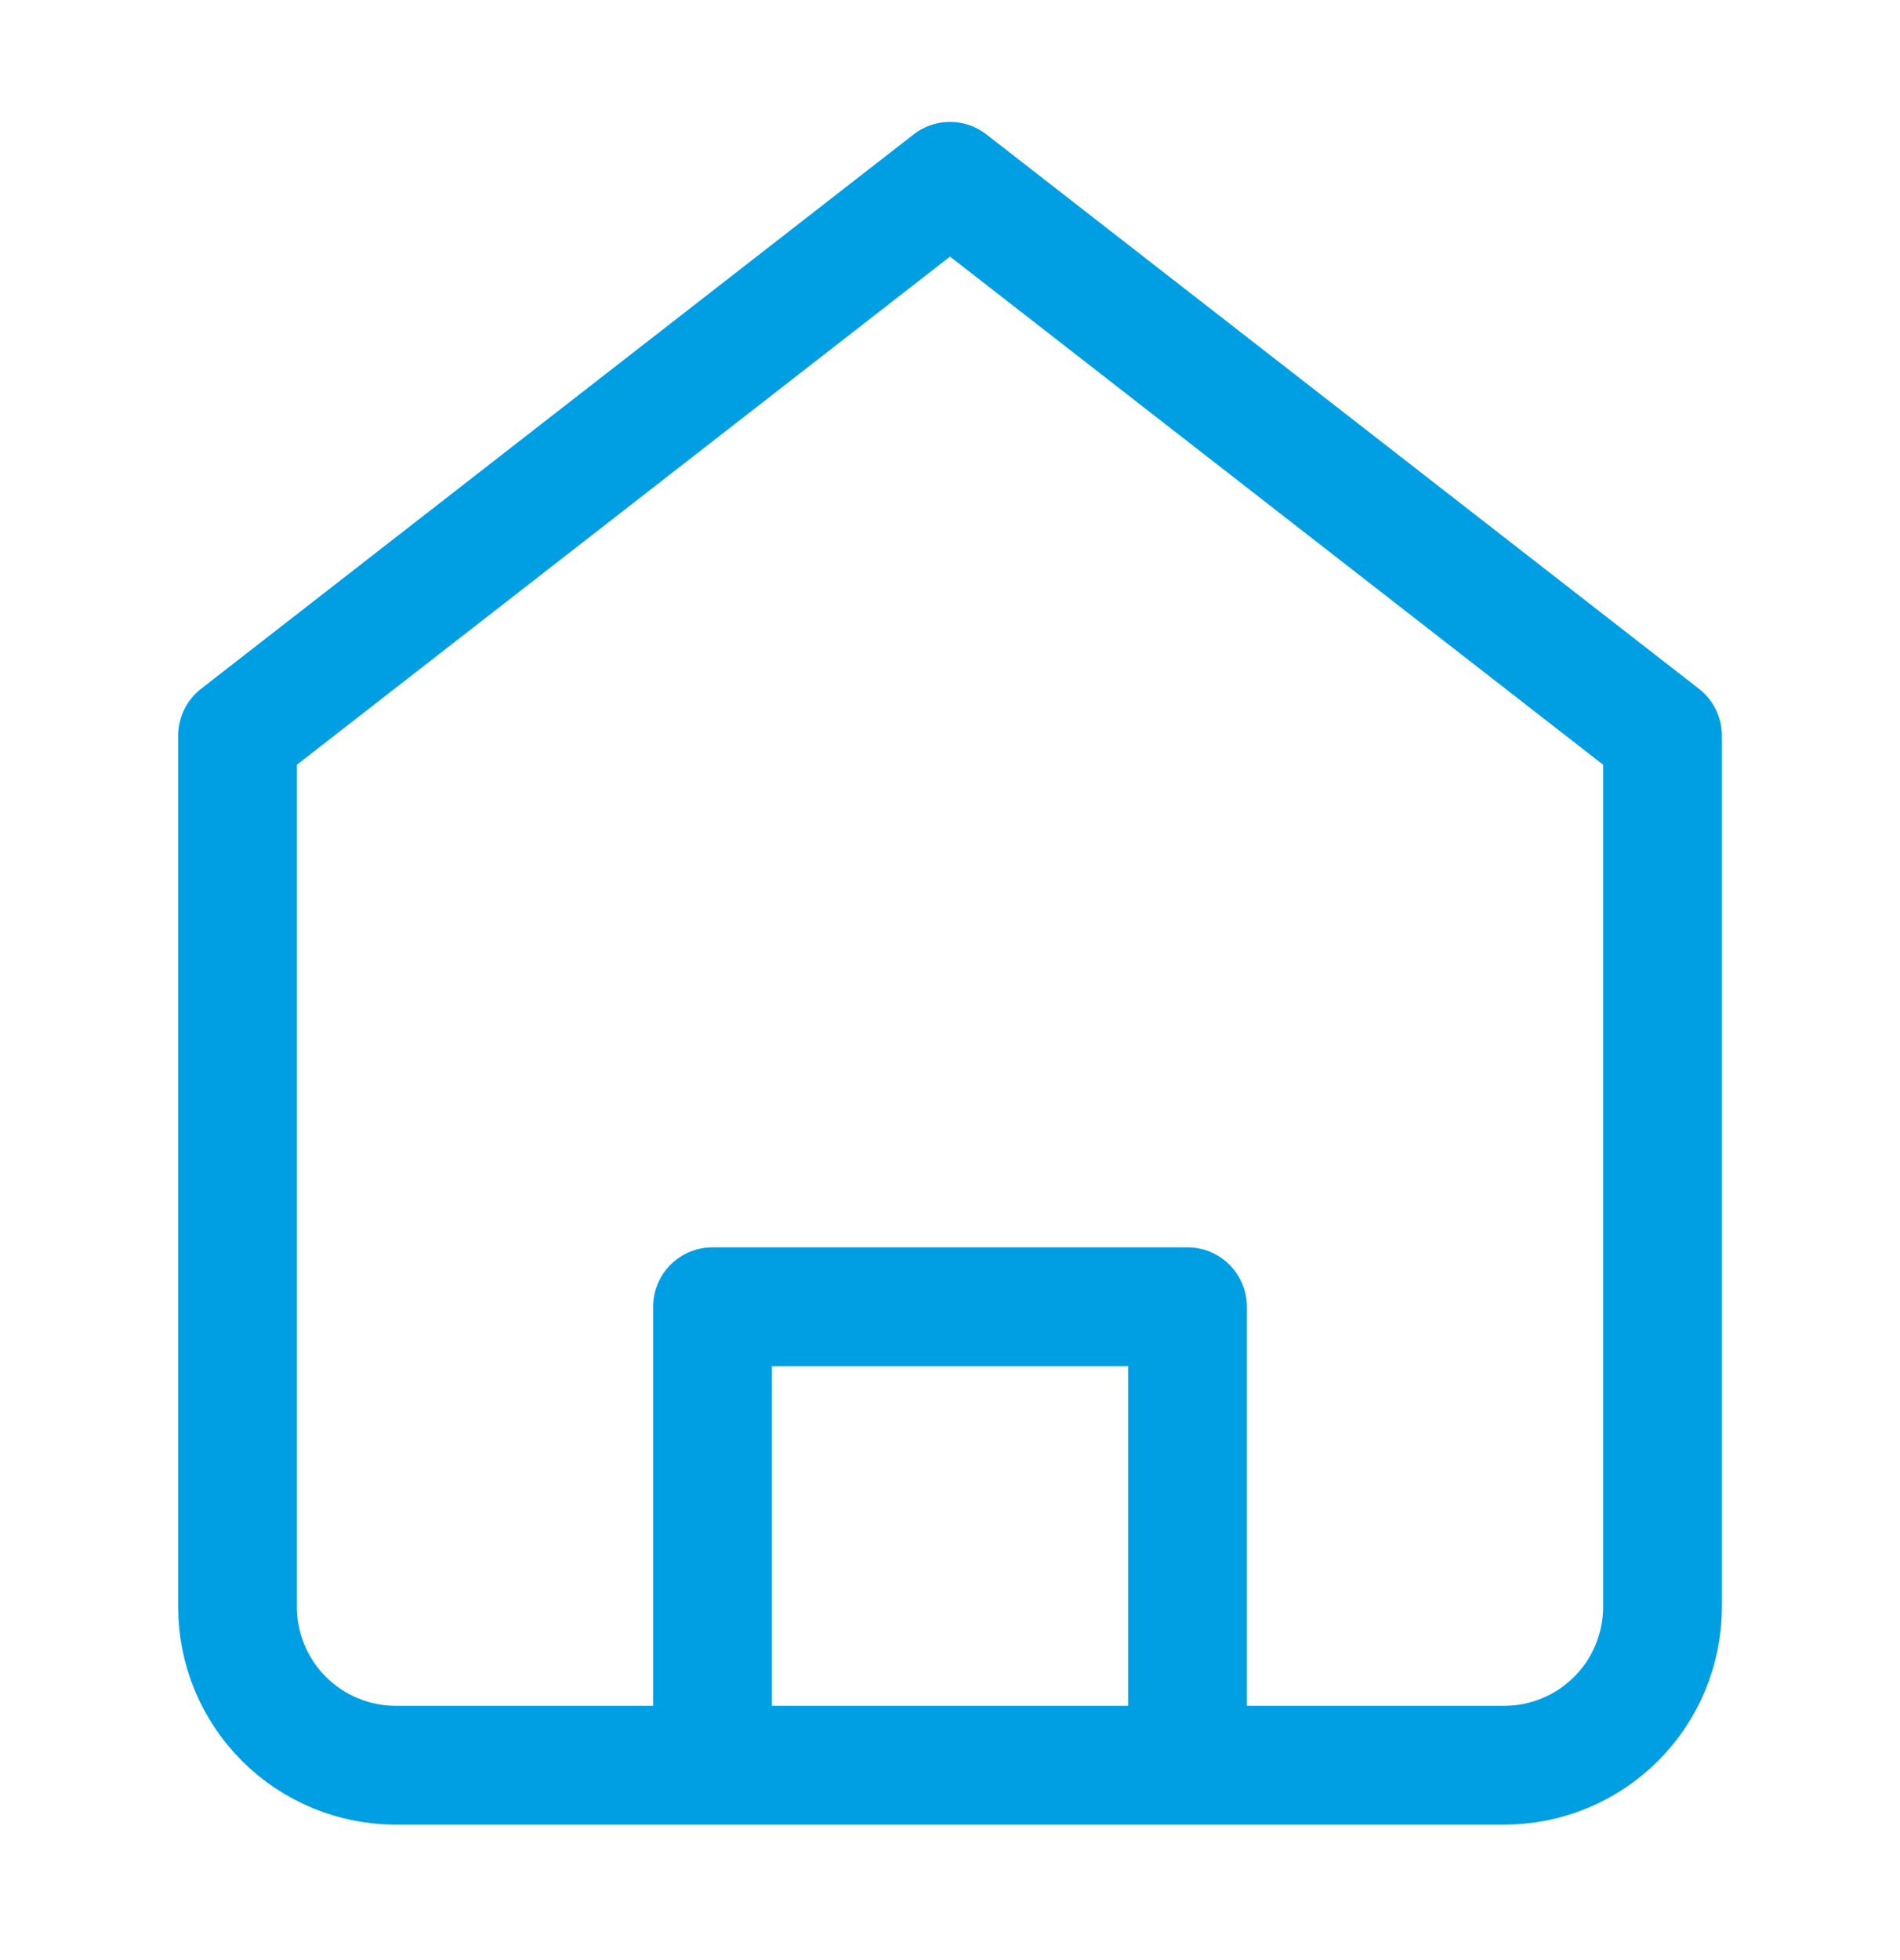
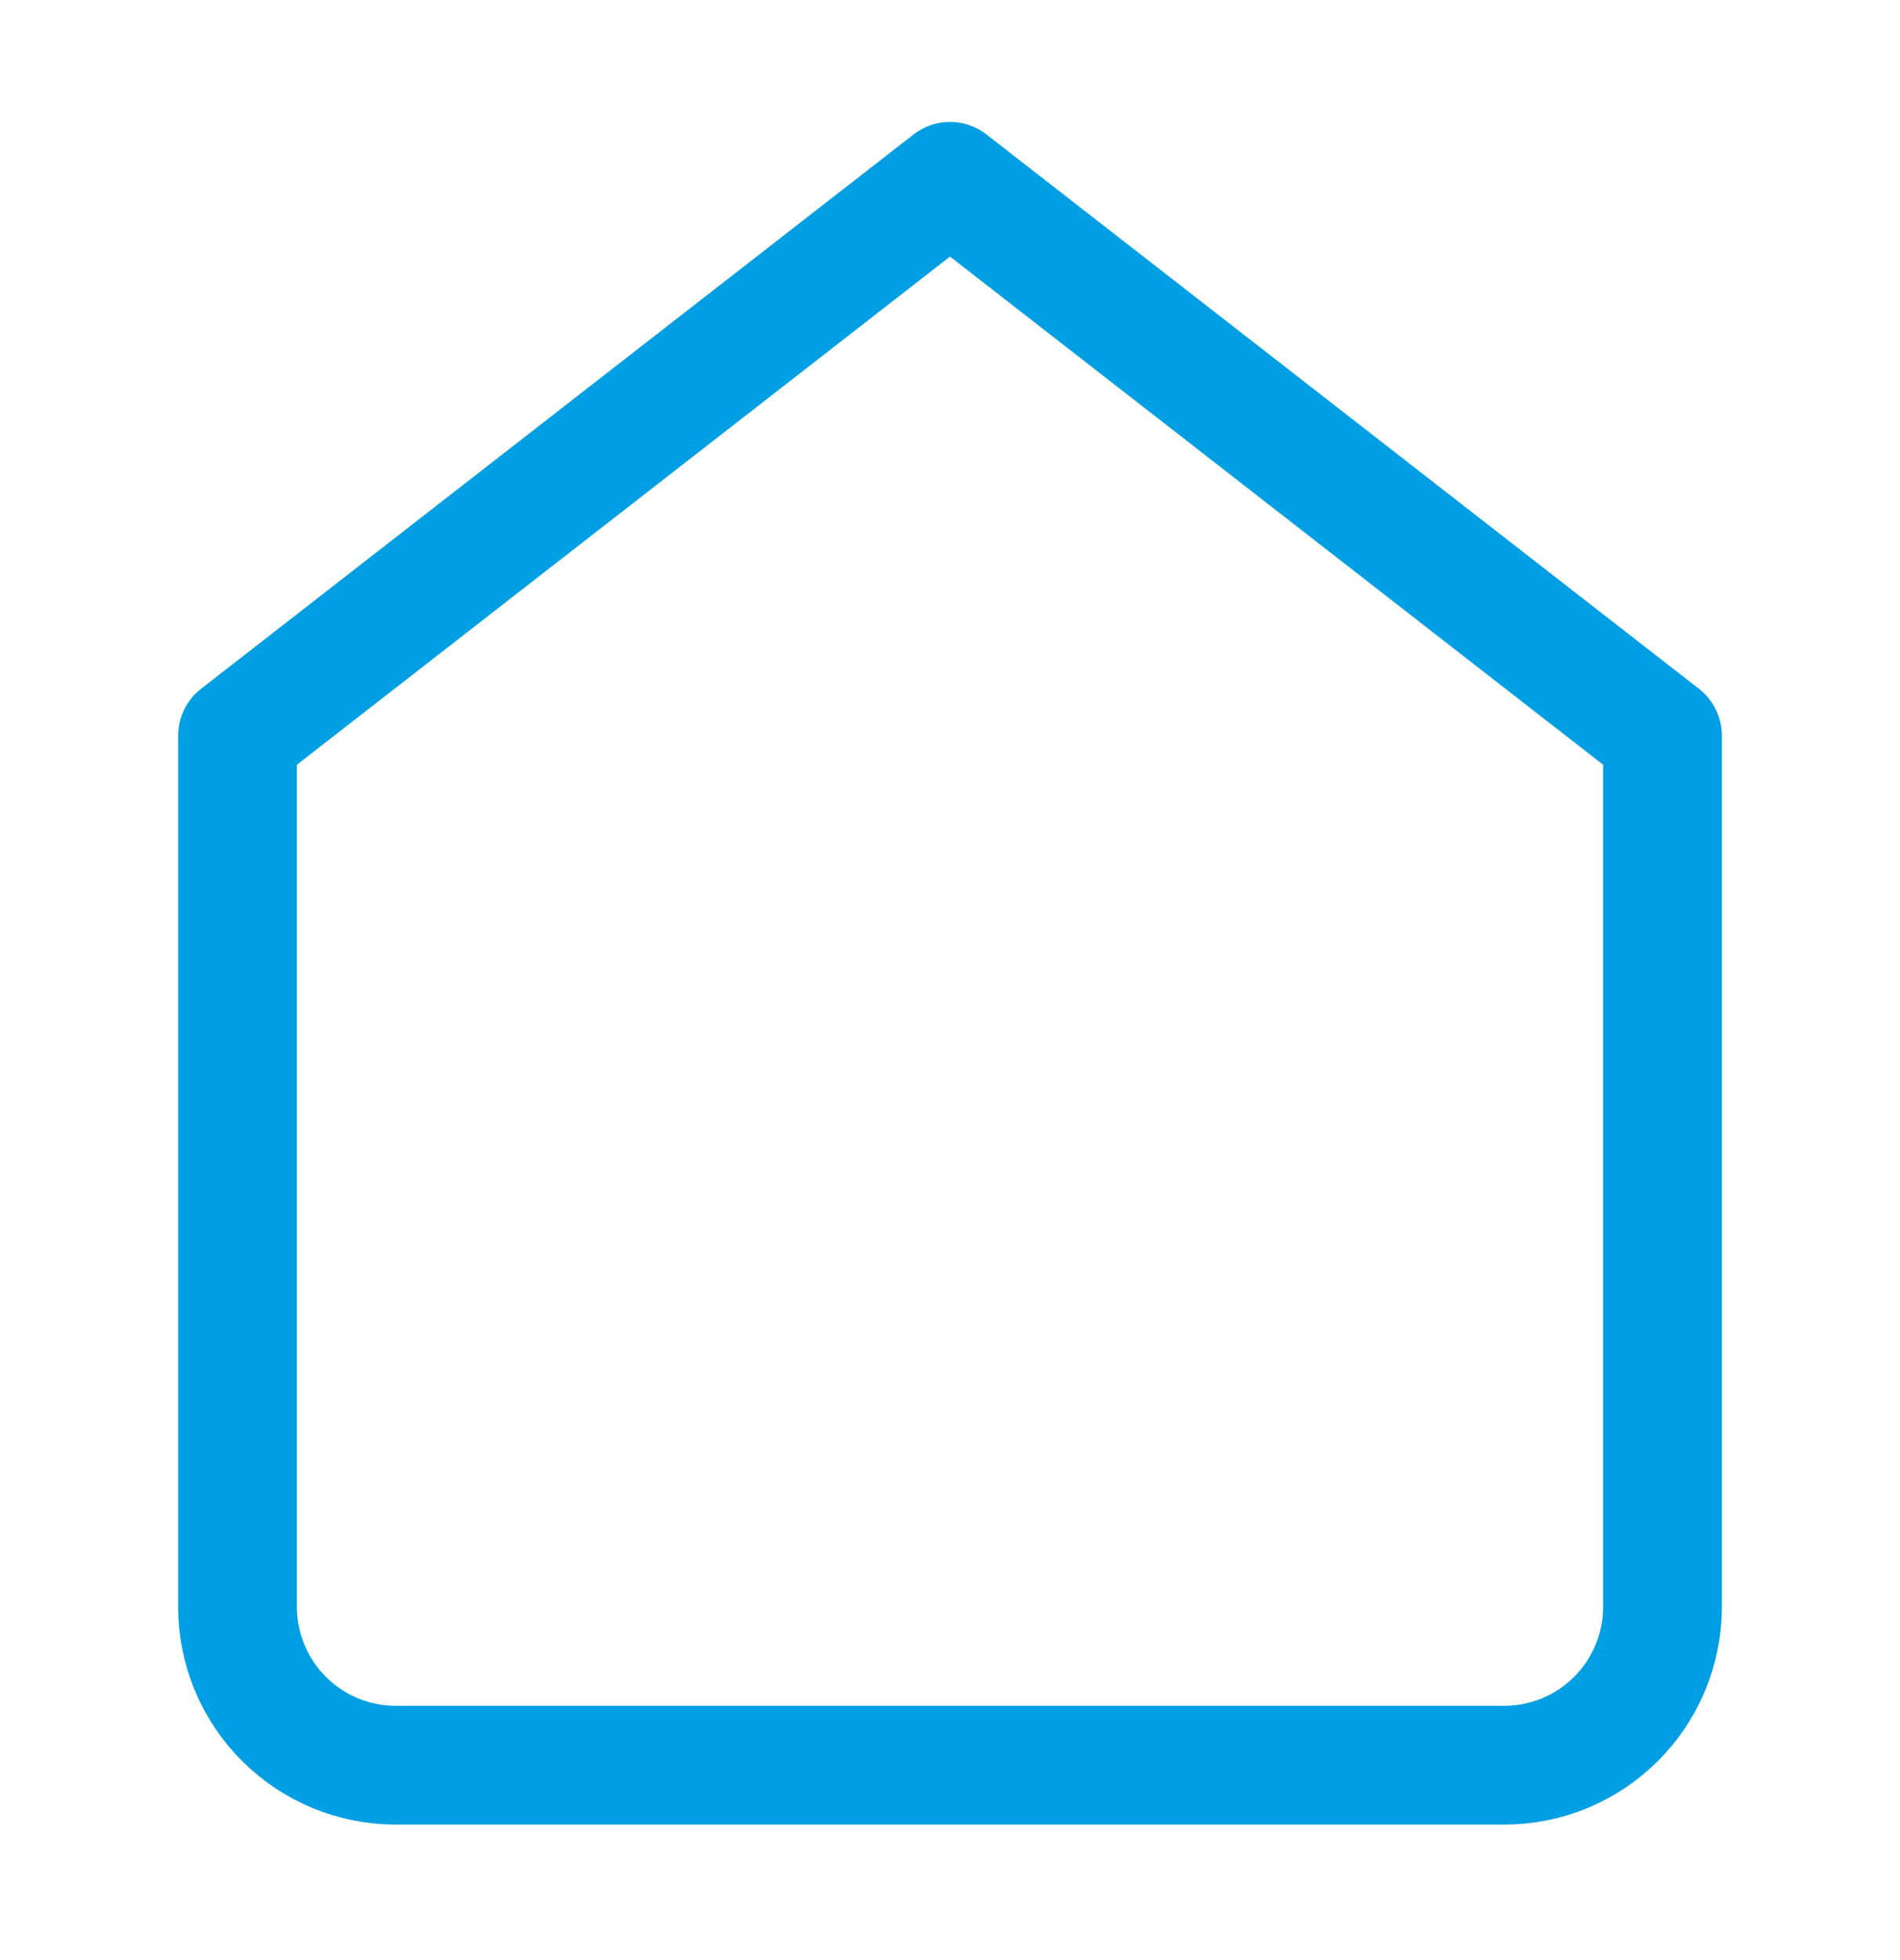
<svg xmlns="http://www.w3.org/2000/svg" width="32" height="33" viewBox="0 0 32 33" fill="none">
  <path d="M4 12.386L16 3.053L28 12.386V27.053C28 27.76 27.719 28.438 27.219 28.938C26.719 29.438 26.041 29.719 25.333 29.719H6.667C5.959 29.719 5.281 29.438 4.781 28.938C4.281 28.438 4 27.76 4 27.053V12.386Z" stroke="#009FE3" stroke-width="2" stroke-linecap="round" stroke-linejoin="round" />
-   <path d="M12 29V22H20V29" stroke="#009FE3" stroke-width="2" stroke-linecap="round" stroke-linejoin="round" />
</svg>